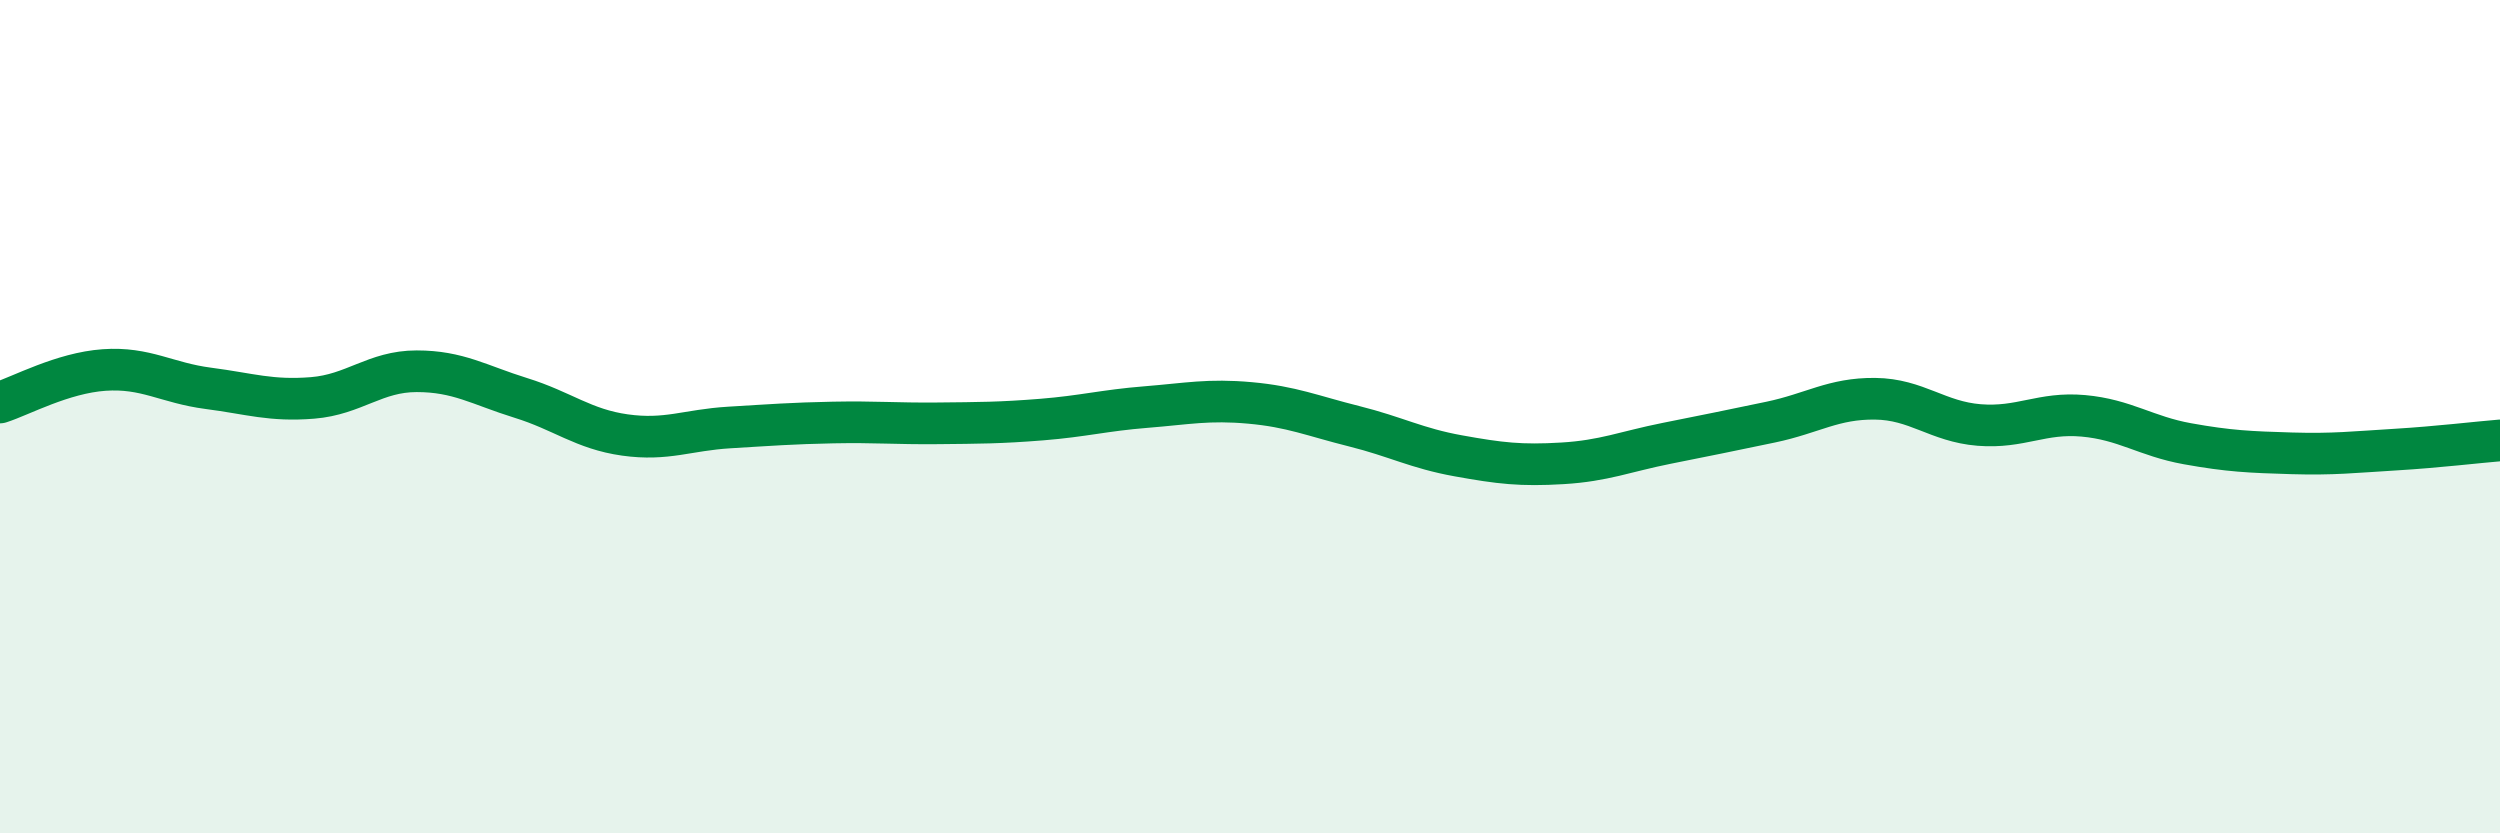
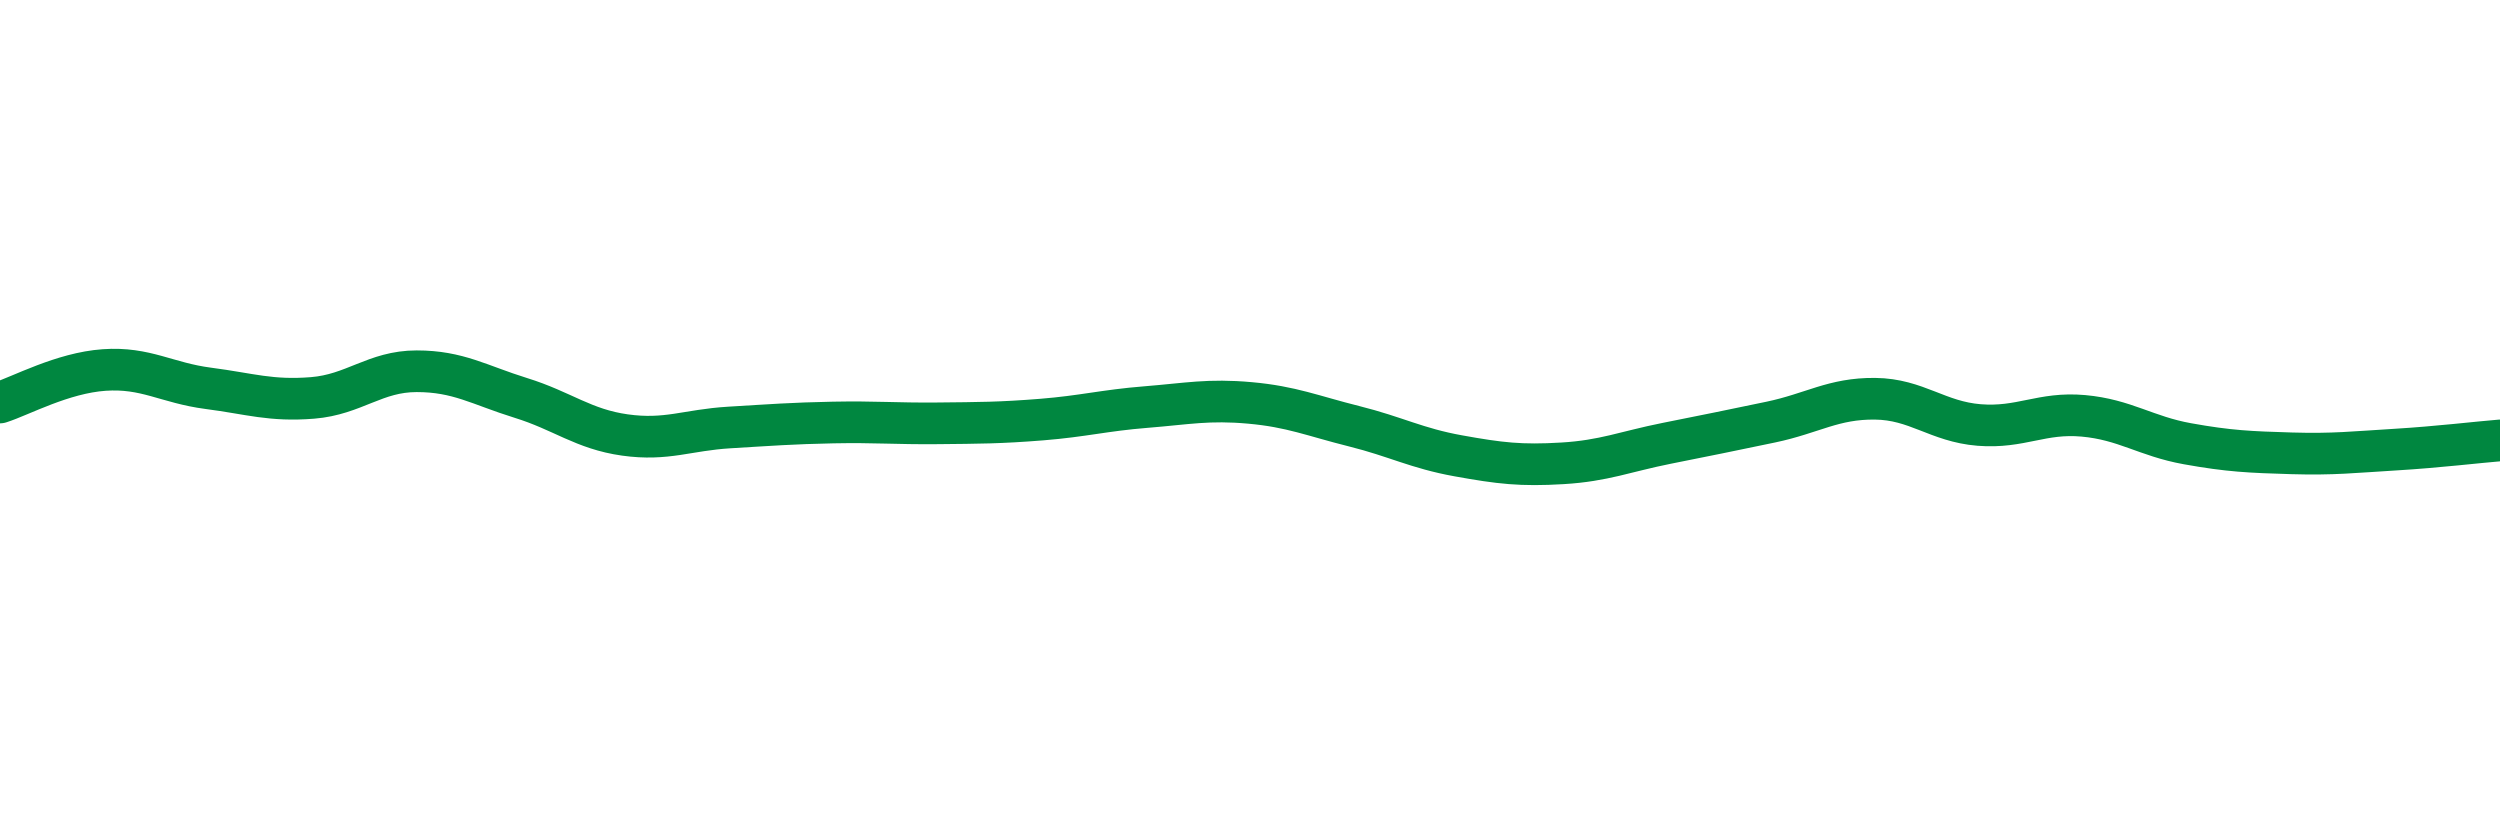
<svg xmlns="http://www.w3.org/2000/svg" width="60" height="20" viewBox="0 0 60 20">
-   <path d="M 0,9.66 C 0.5,9.5 1.5,8.95 2.5,8.88 C 3.5,8.81 4,9.19 5,9.32 C 6,9.45 6.5,9.63 7.5,9.55 C 8.5,9.47 9,8.91 10,8.91 C 11,8.91 11.5,9.24 12.5,9.55 C 13.5,9.86 14,10.3 15,10.44 C 16,10.58 16.5,10.32 17.5,10.26 C 18.5,10.2 19,10.16 20,10.14 C 21,10.12 21.5,10.17 22.5,10.16 C 23.5,10.15 24,10.15 25,10.07 C 26,9.99 26.5,9.85 27.5,9.77 C 28.5,9.69 29,9.58 30,9.67 C 31,9.76 31.5,9.98 32.5,10.23 C 33.5,10.48 34,10.76 35,10.94 C 36,11.12 36.5,11.18 37.5,11.12 C 38.5,11.06 39,10.84 40,10.64 C 41,10.44 41.5,10.34 42.5,10.13 C 43.5,9.92 44,9.56 45,9.57 C 46,9.58 46.5,10.12 47.5,10.2 C 48.5,10.28 49,9.89 50,9.98 C 51,10.07 51.5,10.47 52.5,10.65 C 53.5,10.83 54,10.85 55,10.88 C 56,10.91 56.5,10.85 57.5,10.79 C 58.5,10.73 59.5,10.61 60,10.57L60 20L0 20Z" fill="#008740" opacity="0.1" stroke-linecap="round" stroke-linejoin="round" />
  <path d="M 0,9.66 C 0.5,9.5 1.5,8.95 2.5,8.88 C 3.5,8.81 4,9.19 5,9.32 C 6,9.45 6.5,9.63 7.5,9.55 C 8.5,9.47 9,8.91 10,8.91 C 11,8.91 11.5,9.24 12.5,9.55 C 13.5,9.86 14,10.3 15,10.44 C 16,10.58 16.5,10.32 17.5,10.26 C 18.5,10.2 19,10.16 20,10.14 C 21,10.12 21.5,10.17 22.5,10.16 C 23.5,10.15 24,10.15 25,10.07 C 26,9.99 26.5,9.85 27.5,9.77 C 28.5,9.69 29,9.58 30,9.67 C 31,9.76 31.5,9.98 32.5,10.23 C 33.5,10.48 34,10.76 35,10.94 C 36,11.12 36.5,11.18 37.5,11.12 C 38.5,11.06 39,10.84 40,10.64 C 41,10.44 41.5,10.34 42.5,10.13 C 43.5,9.92 44,9.56 45,9.57 C 46,9.58 46.5,10.12 47.5,10.2 C 48.5,10.28 49,9.89 50,9.98 C 51,10.07 51.5,10.47 52.5,10.65 C 53.5,10.83 54,10.85 55,10.88 C 56,10.91 56.5,10.85 57.5,10.79 C 58.5,10.73 59.5,10.61 60,10.57" stroke="#008740" stroke-width="1" fill="none" stroke-linecap="round" stroke-linejoin="round" />
</svg>